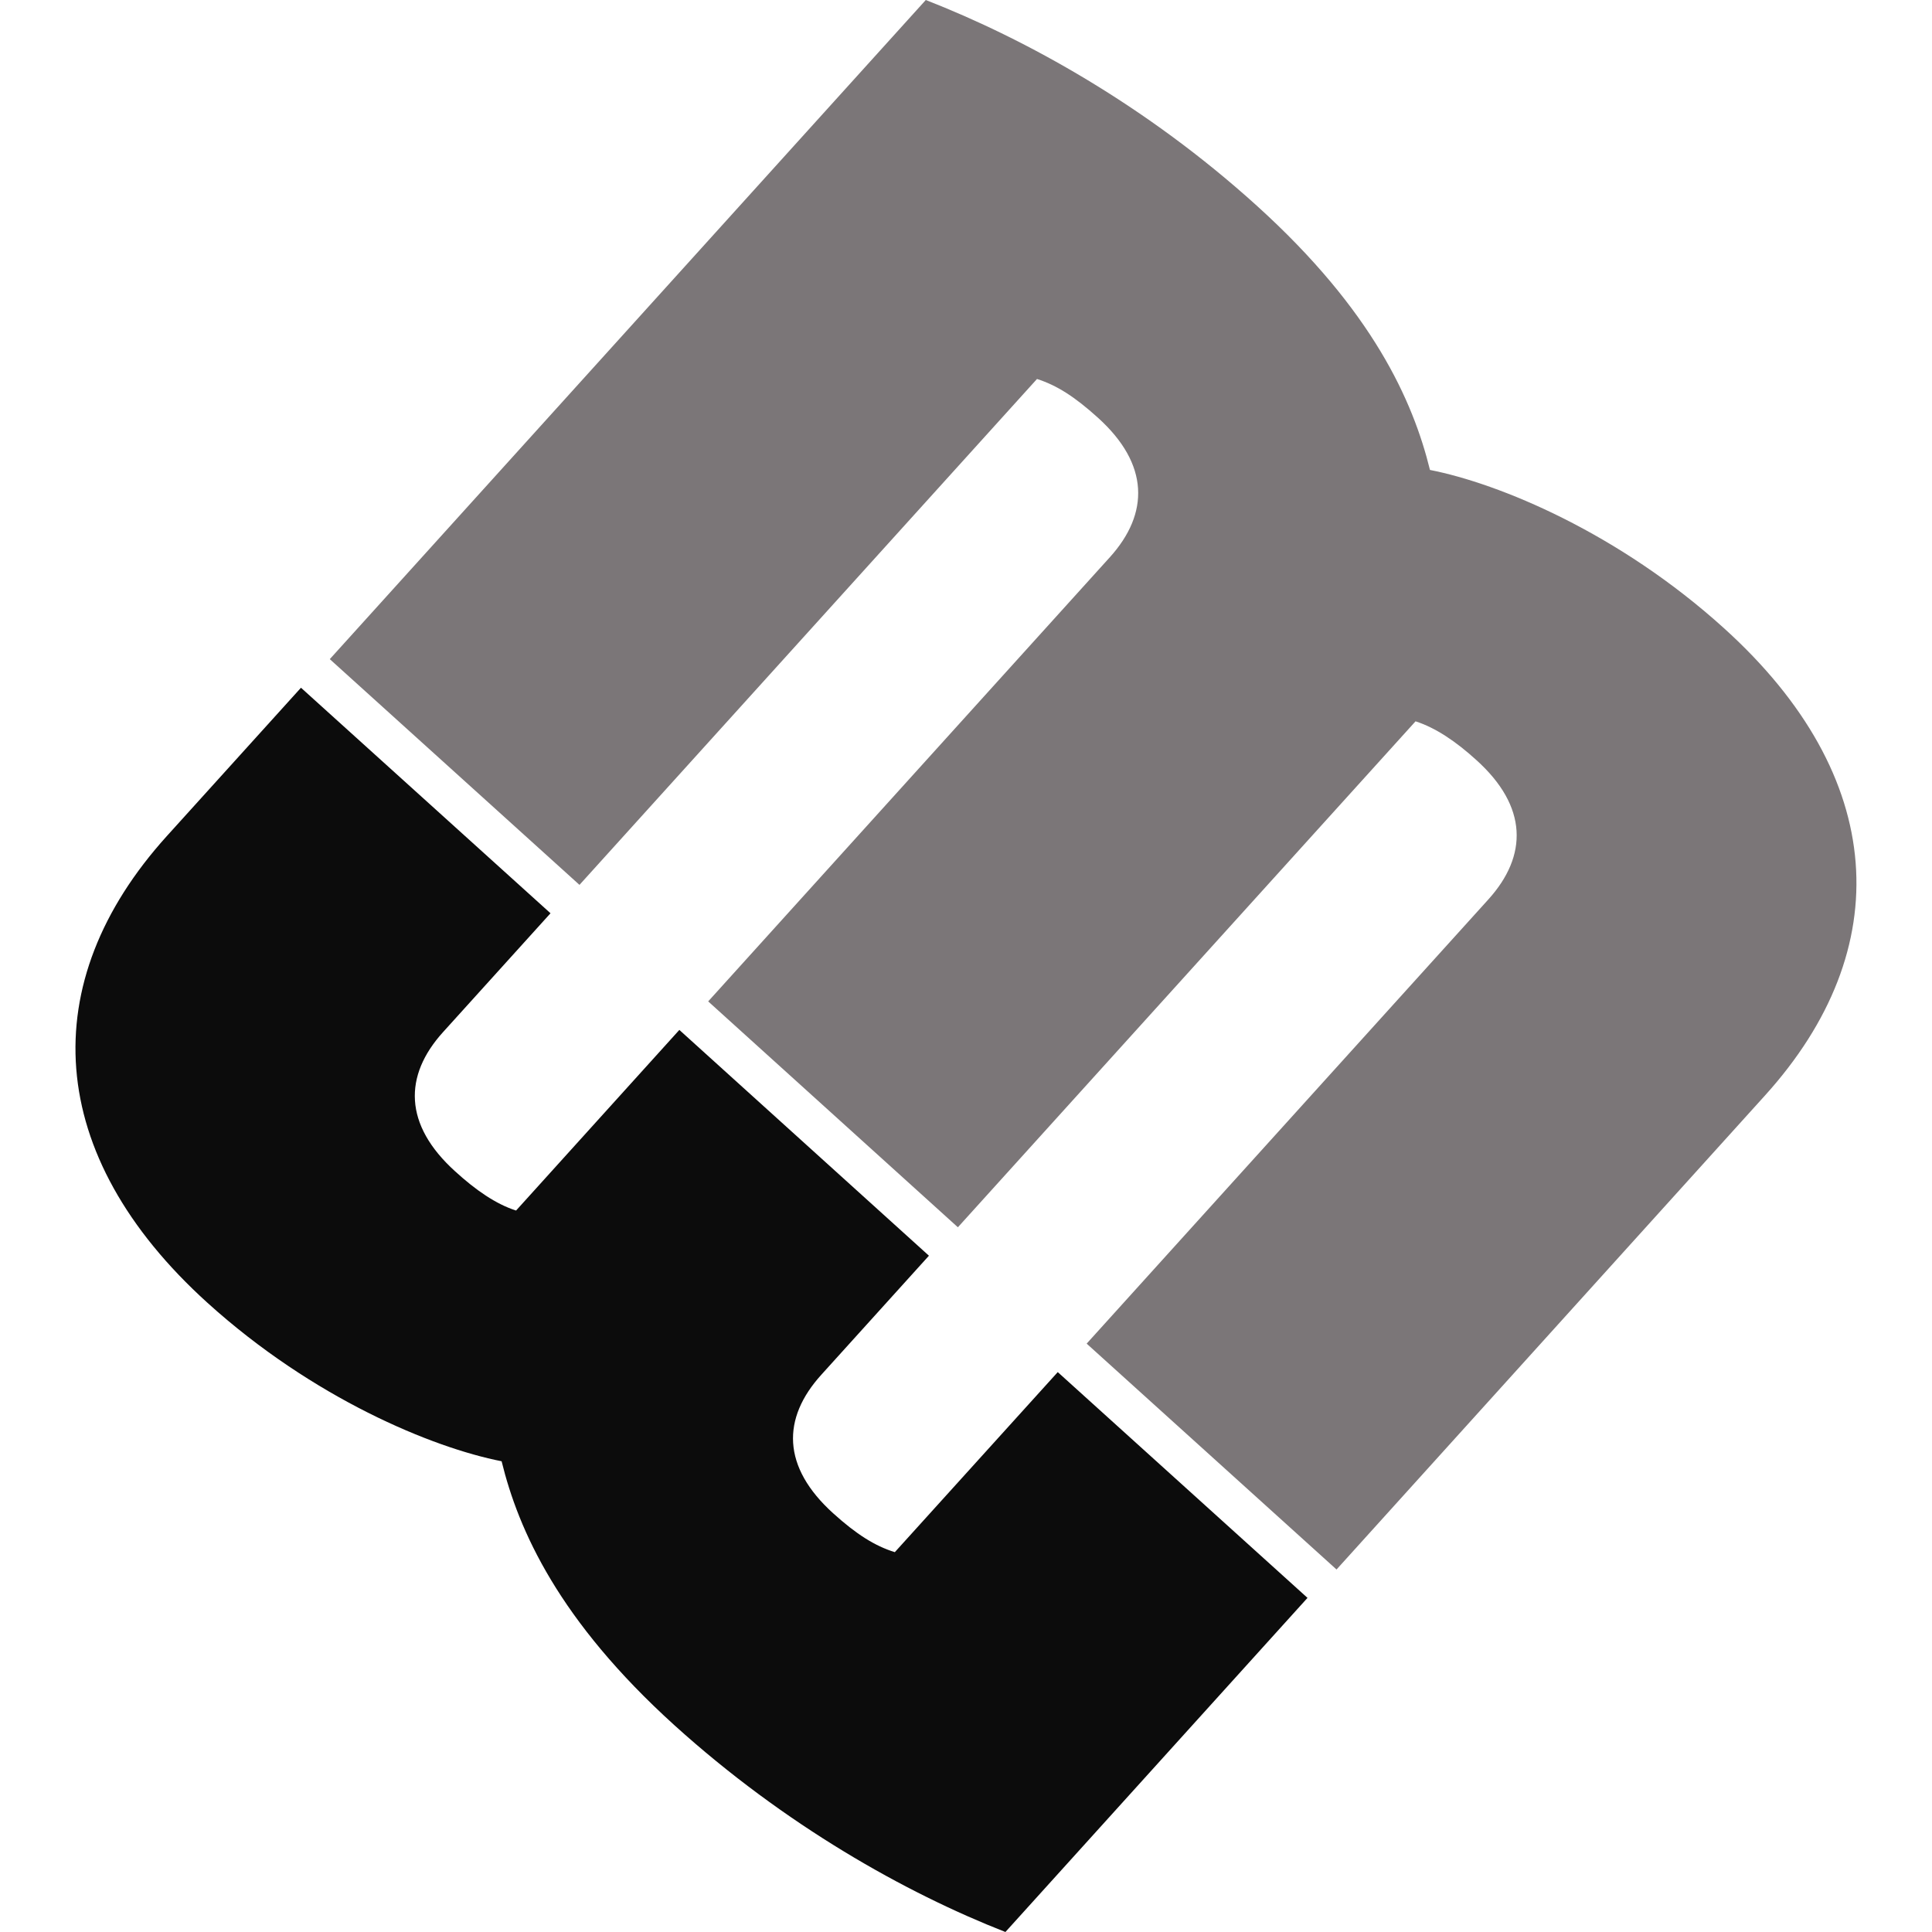
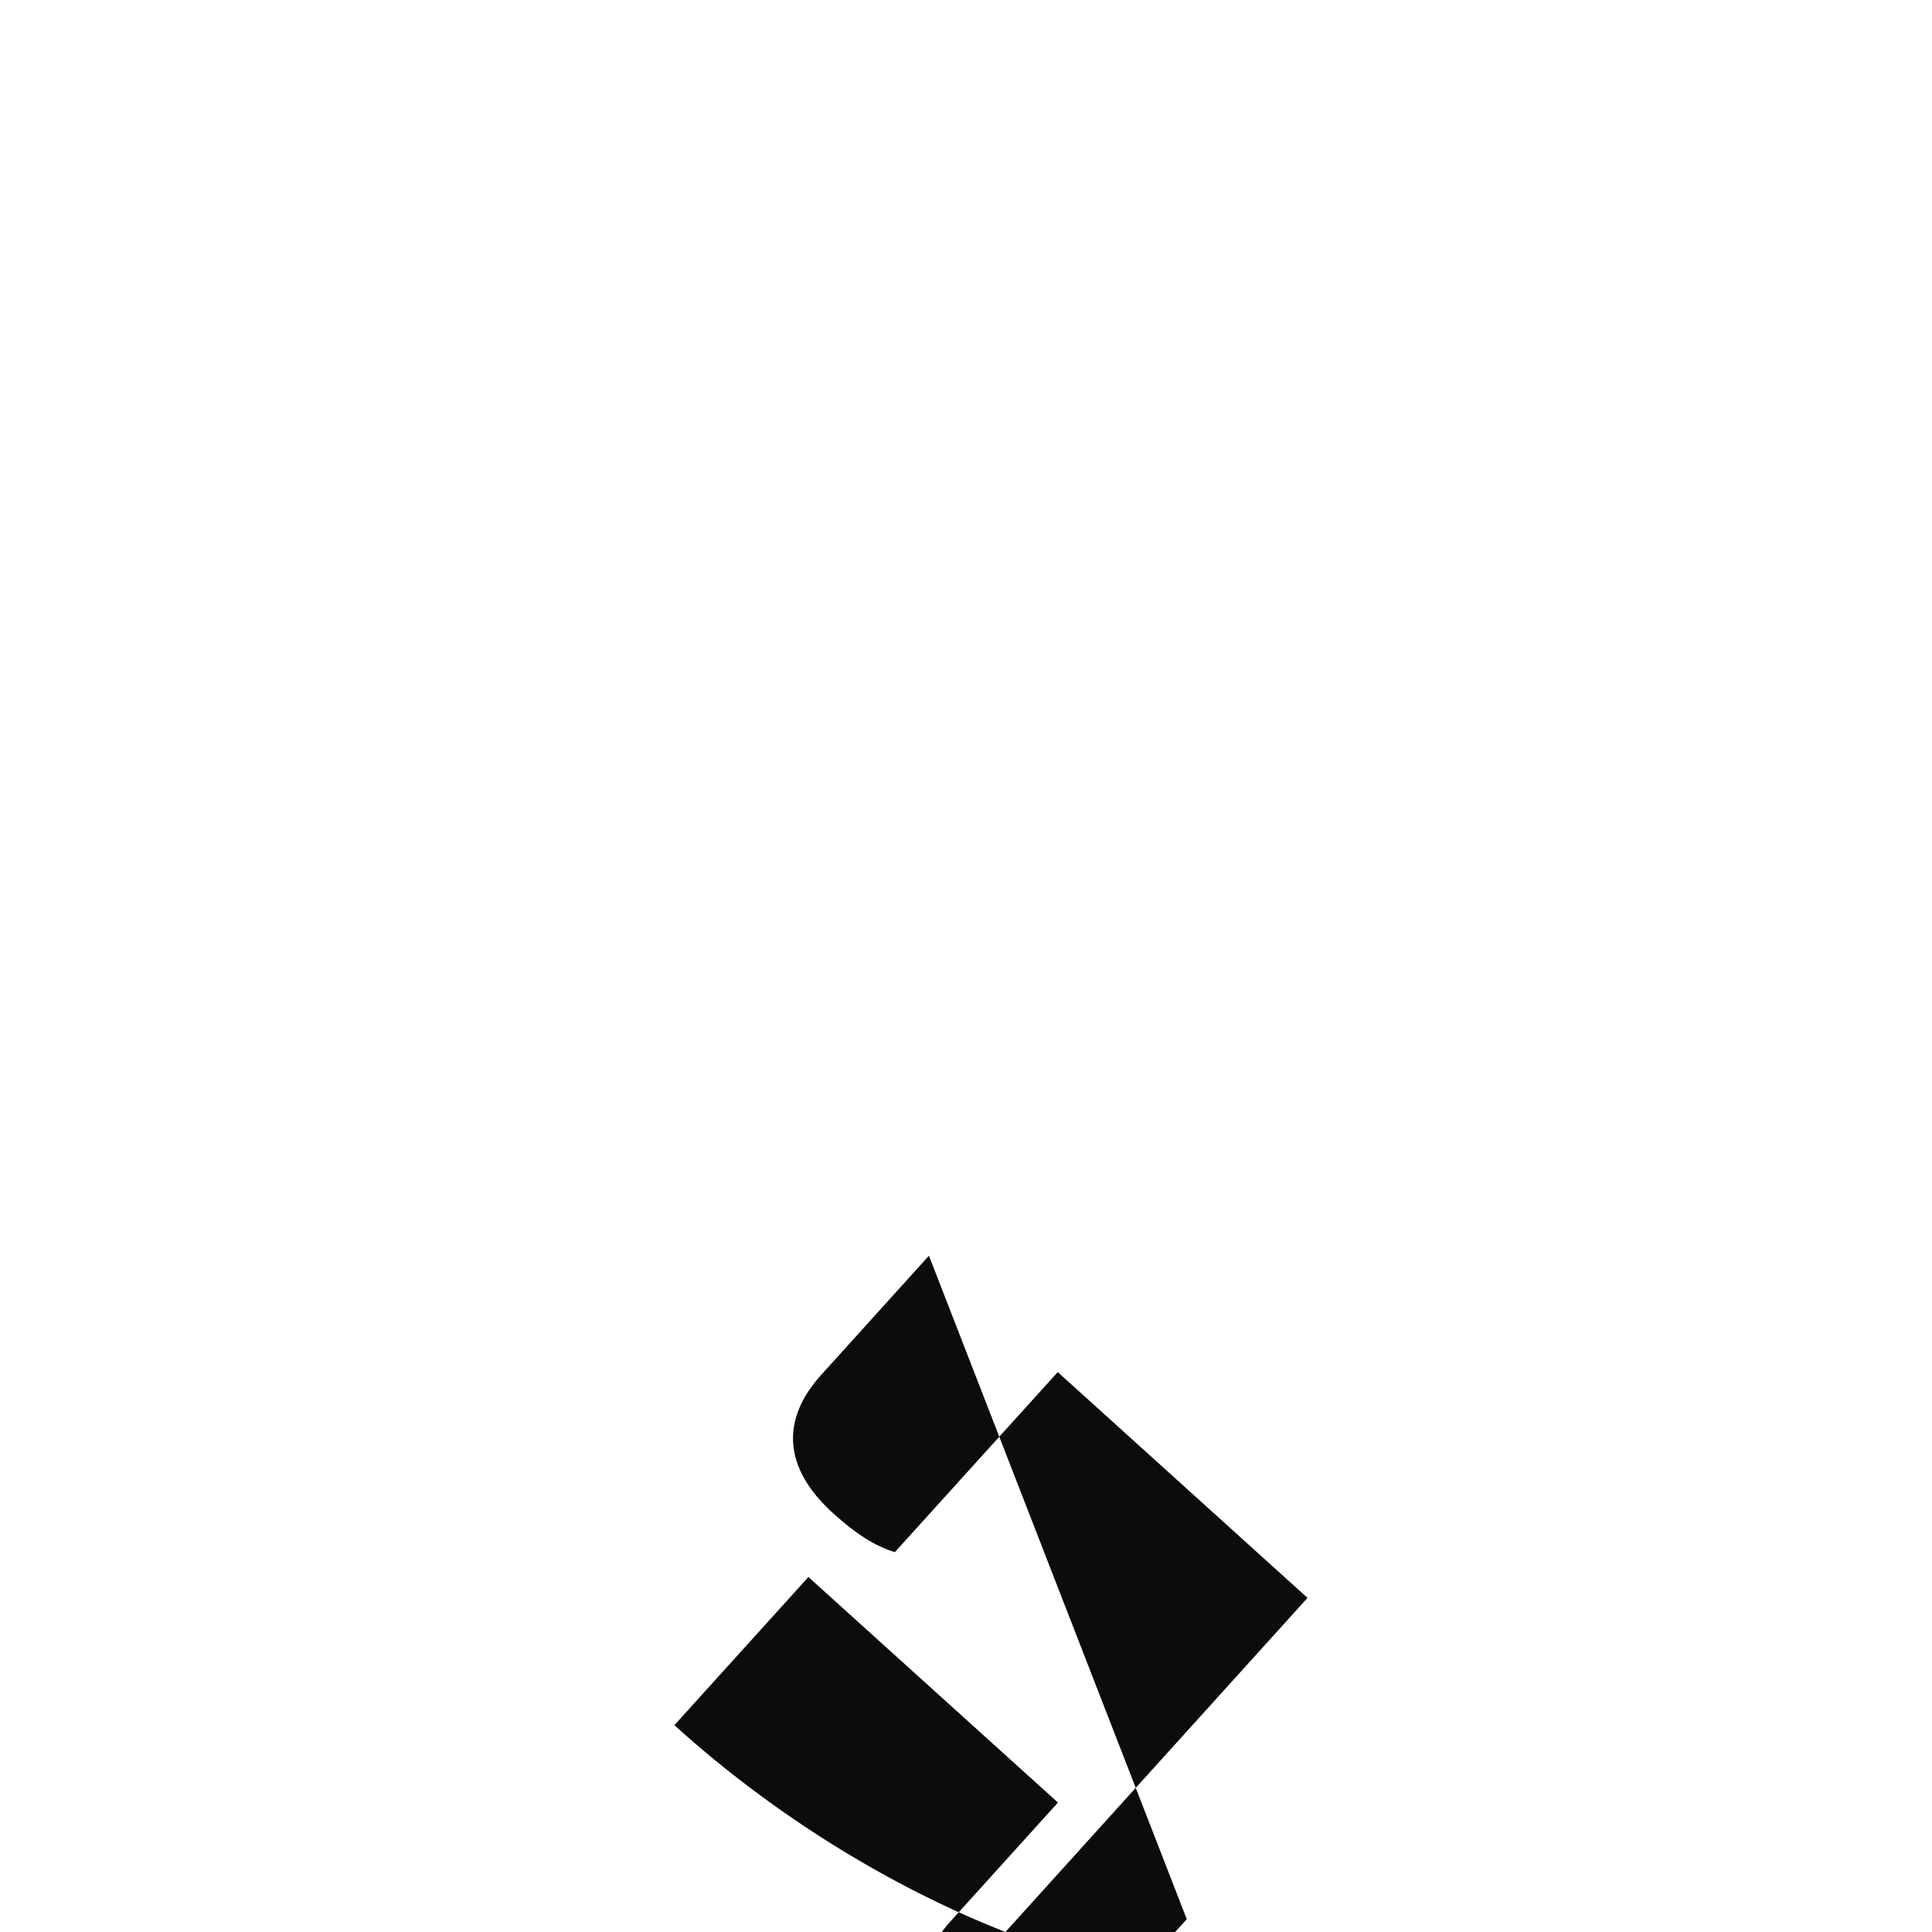
<svg xmlns="http://www.w3.org/2000/svg" width="512" height="512">
  <defs>
    <clipPath id="A">
      <path d="M0 841.89h595.275V0H0z" transform="translate(-126.534 -651.756)" />
    </clipPath>
    <clipPath id="B">
      <path d="M0 841.89h595.275V0H0z" transform="translate(-139.898 -653.32)" />
    </clipPath>
  </defs>
  <g transform="translate(-46.038 -43.127)">
-     <path d="M0 0l20.238 22.379c1.995 2.208 1.995 4.682-.609 7.027-1.029.937-2.059 1.627-3.059 1.947L-6.488 5.862l-12.58 11.38L1.17 39.622c1.992 2.207 1.992 4.686-.602 7.027-1.168 1.055-2.063 1.629-3.07 1.952l-23.051-25.488-12.58 11.373 30.028 33.209C-3.05 65.721 3.002 62.373 8.573 57.33c5.839-5.283 7.865-9.825 8.724-13.312 3.493-.685 9.508-3.17 14.82-7.98 8.242-7.455 8.742-16.155 2.05-23.546L12.589-11.38z" transform="matrix(5.26 0 0 -5.26 334.014 399.202)" clip-path="url(#B)" fill="#7b7678" />
-     <path d="M0 0c-1.998-2.202-1.998-4.644.599-6.99 1.163-1.05 2.089-1.638 3.1-1.953L11.908.129l12.583-11.375L9.271-28.08C4.227-26.104-1.835-22.701-7.407-17.661c-5.83 5.281-7.852 9.817-8.705 13.298-3.503.688-9.505 3.176-14.815 7.979-8.228 7.446-8.728 16.14-2.045 23.527l6.752 7.466 12.572-11.363-5.412-5.985c-1.995-2.202-1.985-4.671.603-7.014 1.034-.946 2.067-1.66 3.074-1.978l8.226 9.1L5.418 5.993z" transform="matrix(5.26 0 0 -5.26 263.718 407.426)" clip-path="url(#A)" fill="#0c0c0c" />
+     <path d="M0 0c-1.998-2.202-1.998-4.644.599-6.99 1.163-1.05 2.089-1.638 3.1-1.953L11.908.129l12.583-11.375L9.271-28.08C4.227-26.104-1.835-22.701-7.407-17.661l6.752 7.466 12.572-11.363-5.412-5.985c-1.995-2.202-1.985-4.671.603-7.014 1.034-.946 2.067-1.66 3.074-1.978l8.226 9.1L5.418 5.993z" transform="matrix(5.26 0 0 -5.26 263.718 407.426)" clip-path="url(#A)" fill="#0c0c0c" />
  </g>
</svg>